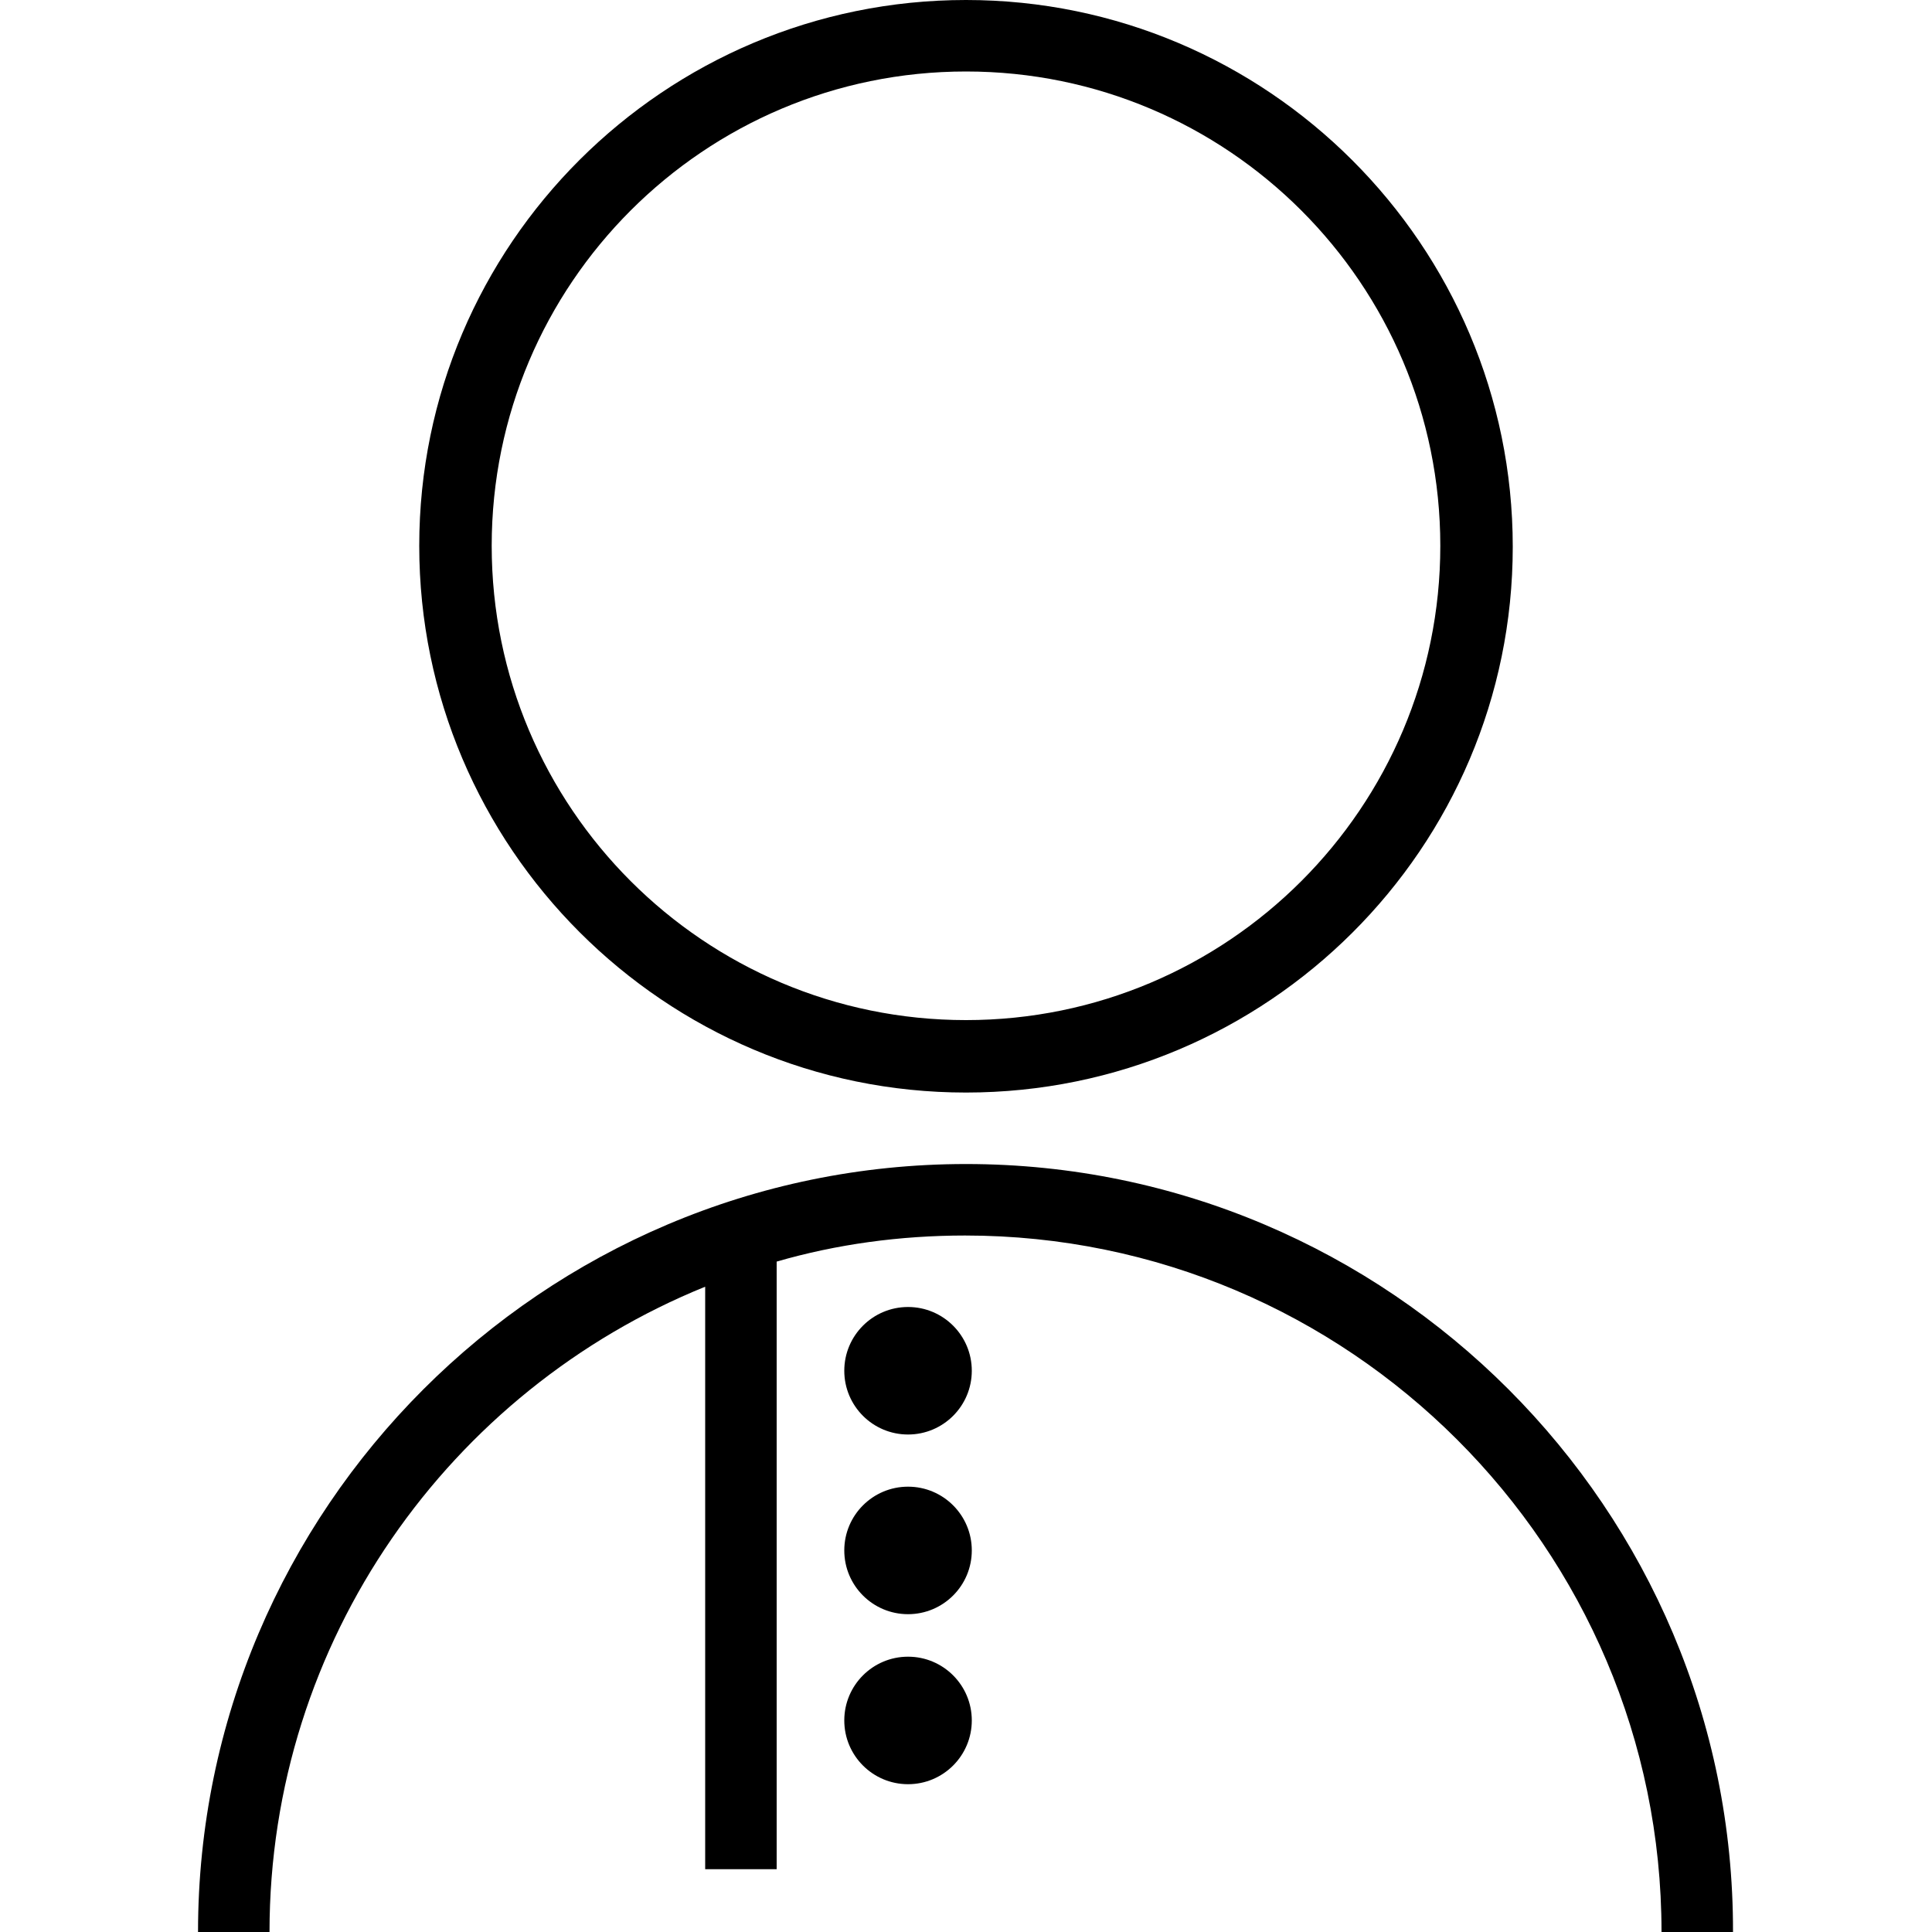
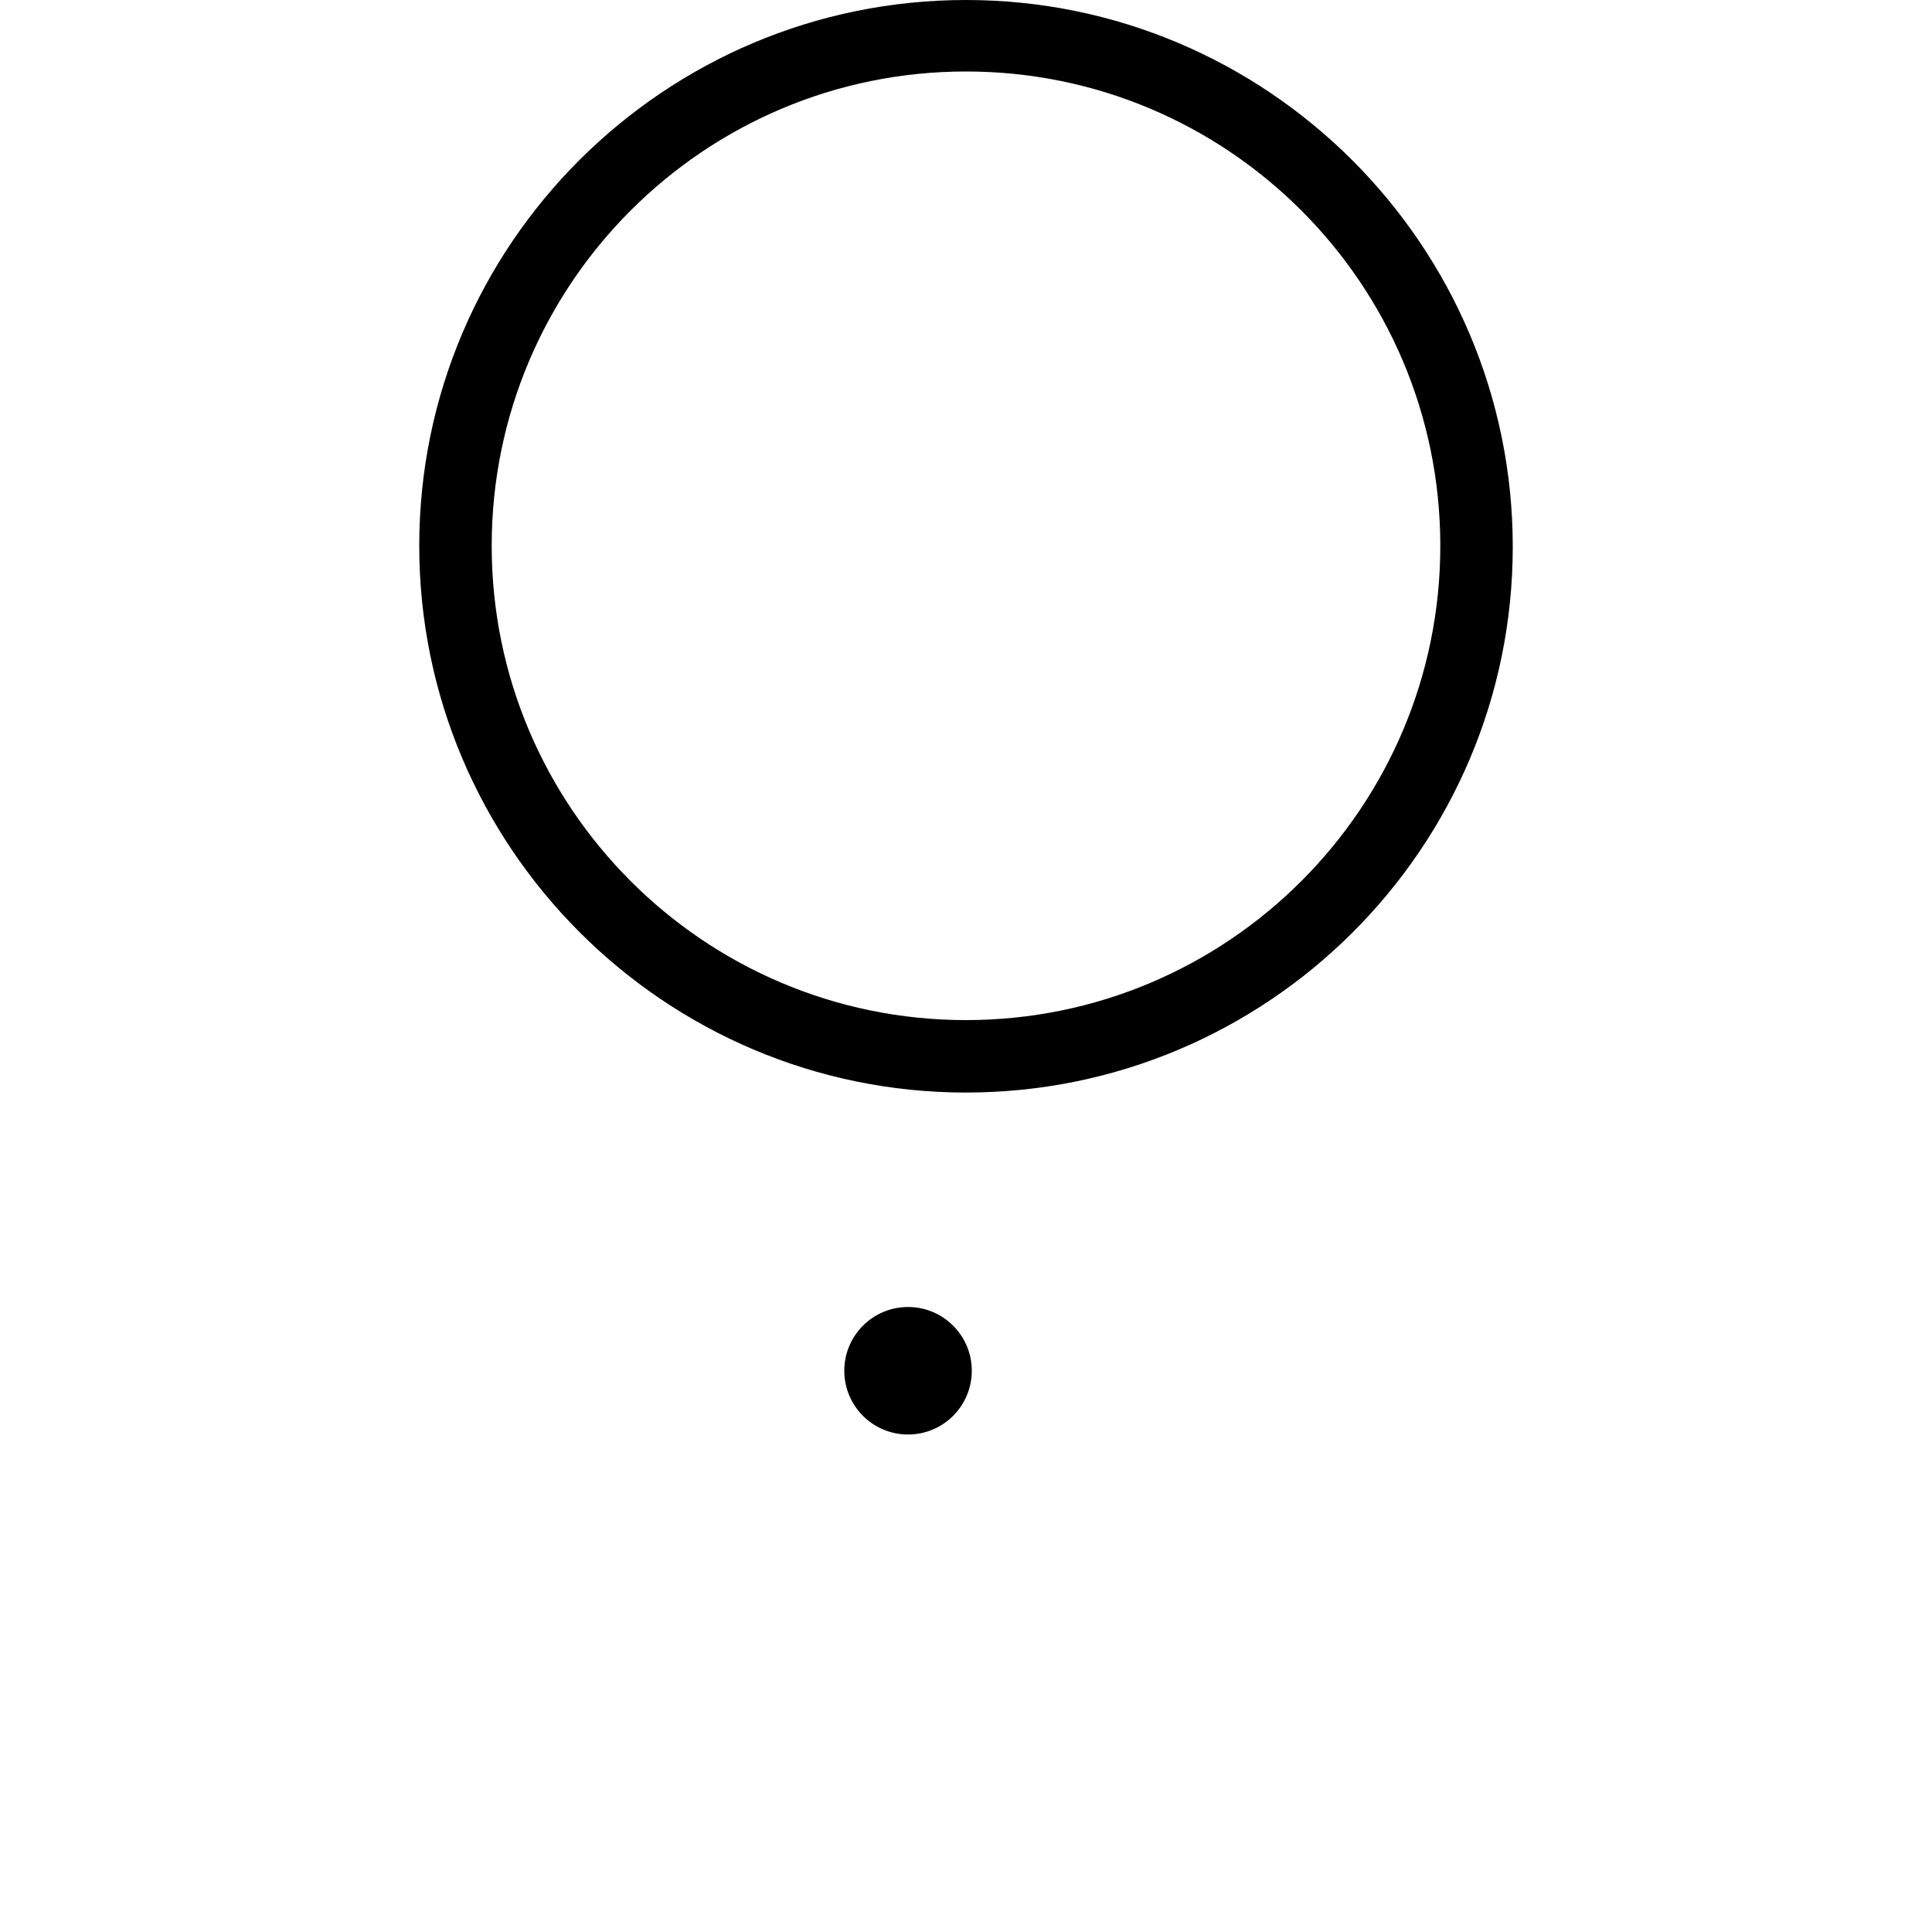
<svg xmlns="http://www.w3.org/2000/svg" version="1.1" id="レイヤー_1" x="0px" y="0px" viewBox="0 0 200 200" style="enable-background:new 0 0 200 200;" xml:space="preserve">
  <g>
    <path d="M100,113.1c-31.2,0-56.6-25.4-56.6-56.6S68.8,0,100,0s56.6,25.4,56.6,56.6S131.2,113.1,100,113.1z M100,7.4   c-27.1,0-49.1,22-49.1,49.1s22,49.1,49.1,49.1c27.1,0,49.1-22,49.1-49.1S127.1,7.4,100,7.4z" />
    <g>
-       <path d="M100,120.5c-43.8,0-79.5,35.7-79.5,79.5h7.4c0-30.2,18.7-56.1,45.1-66.8v60.3h7.4v-62.9c6.2-1.8,12.8-2.7,19.5-2.7    c39.7,0,72.1,32.3,72.1,72.1h7.4C179.5,156.2,143.8,120.5,100,120.5z" />
-       <circle cx="94" cy="178.1" r="6.6" />
-       <circle cx="94" cy="160.5" r="6.6" />
      <circle cx="94" cy="141.9" r="6.6" />
    </g>
  </g>
</svg>